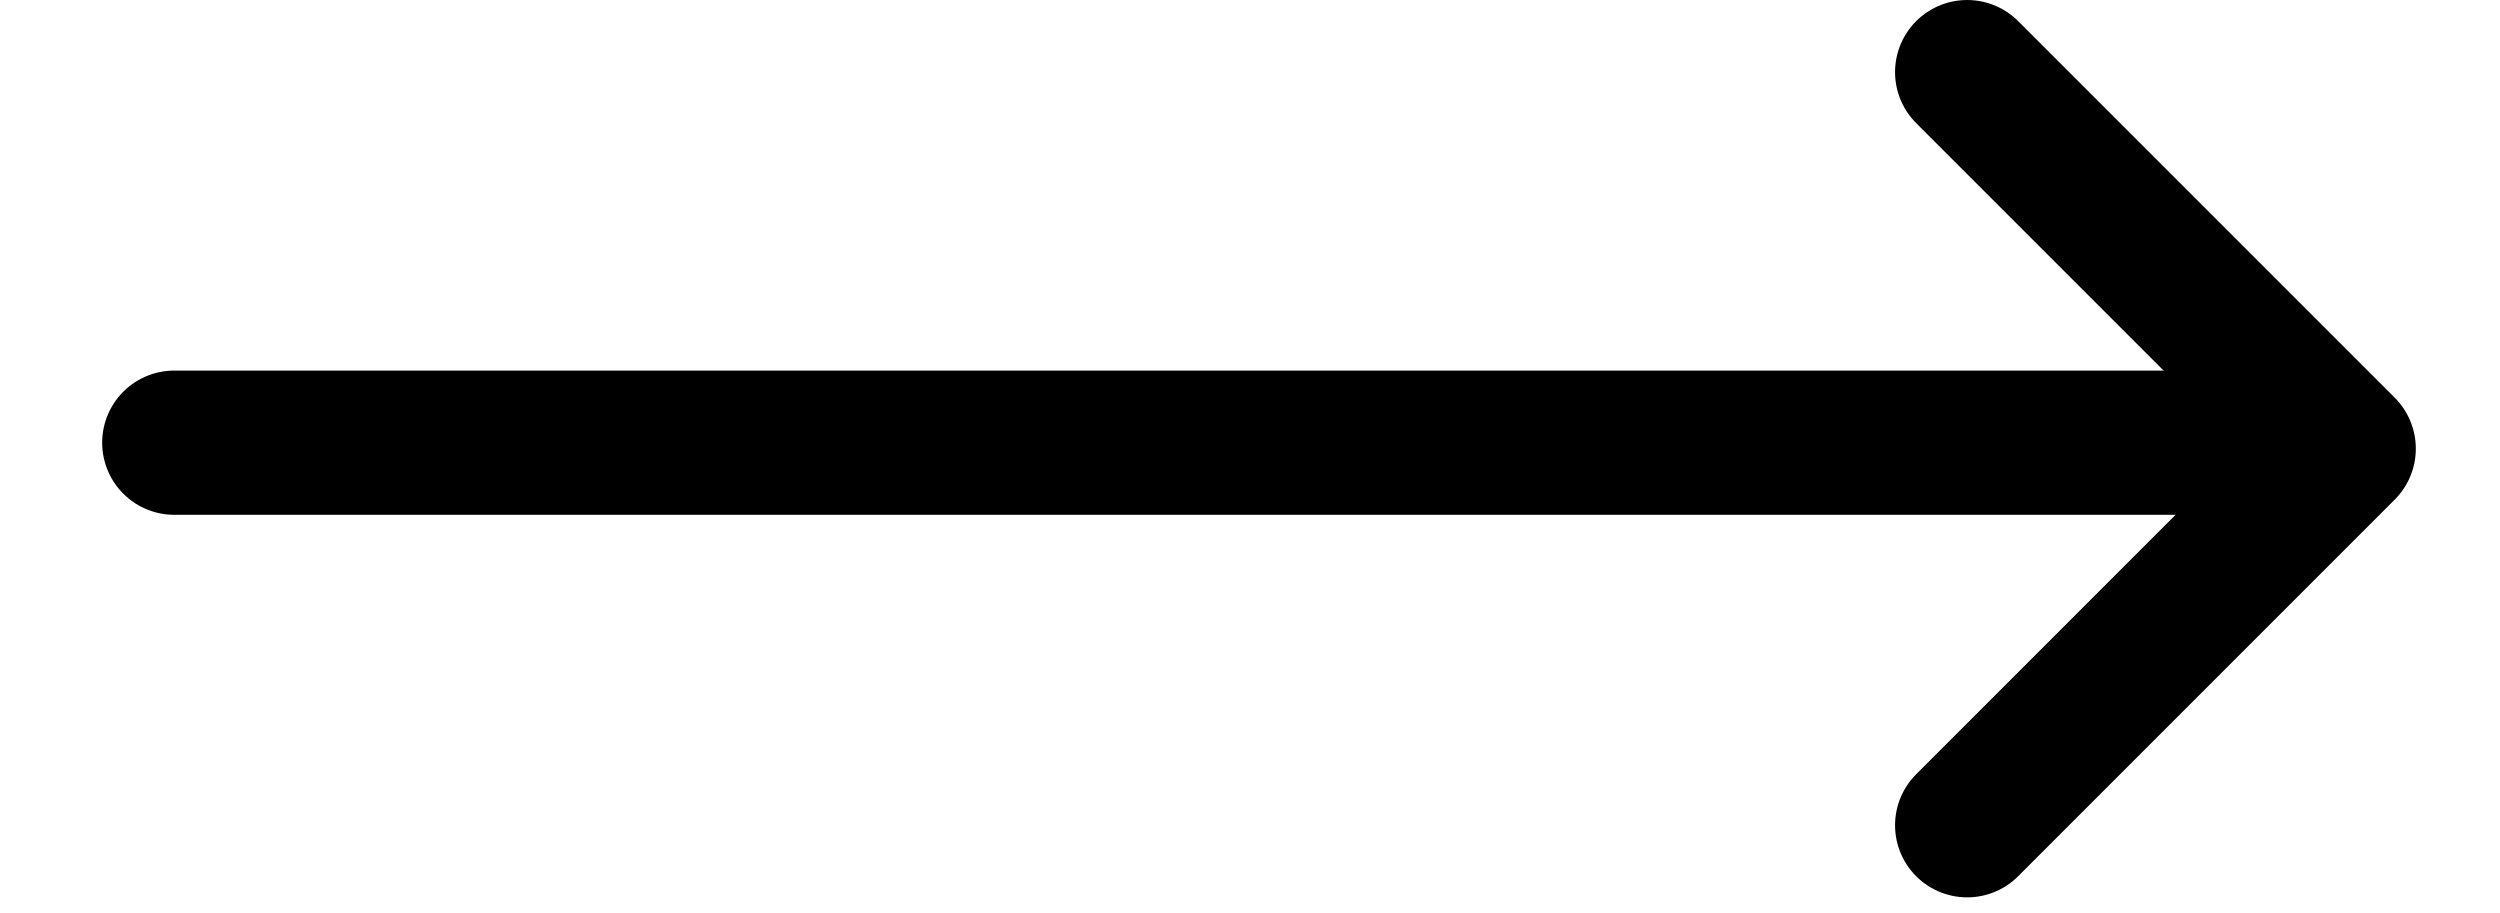
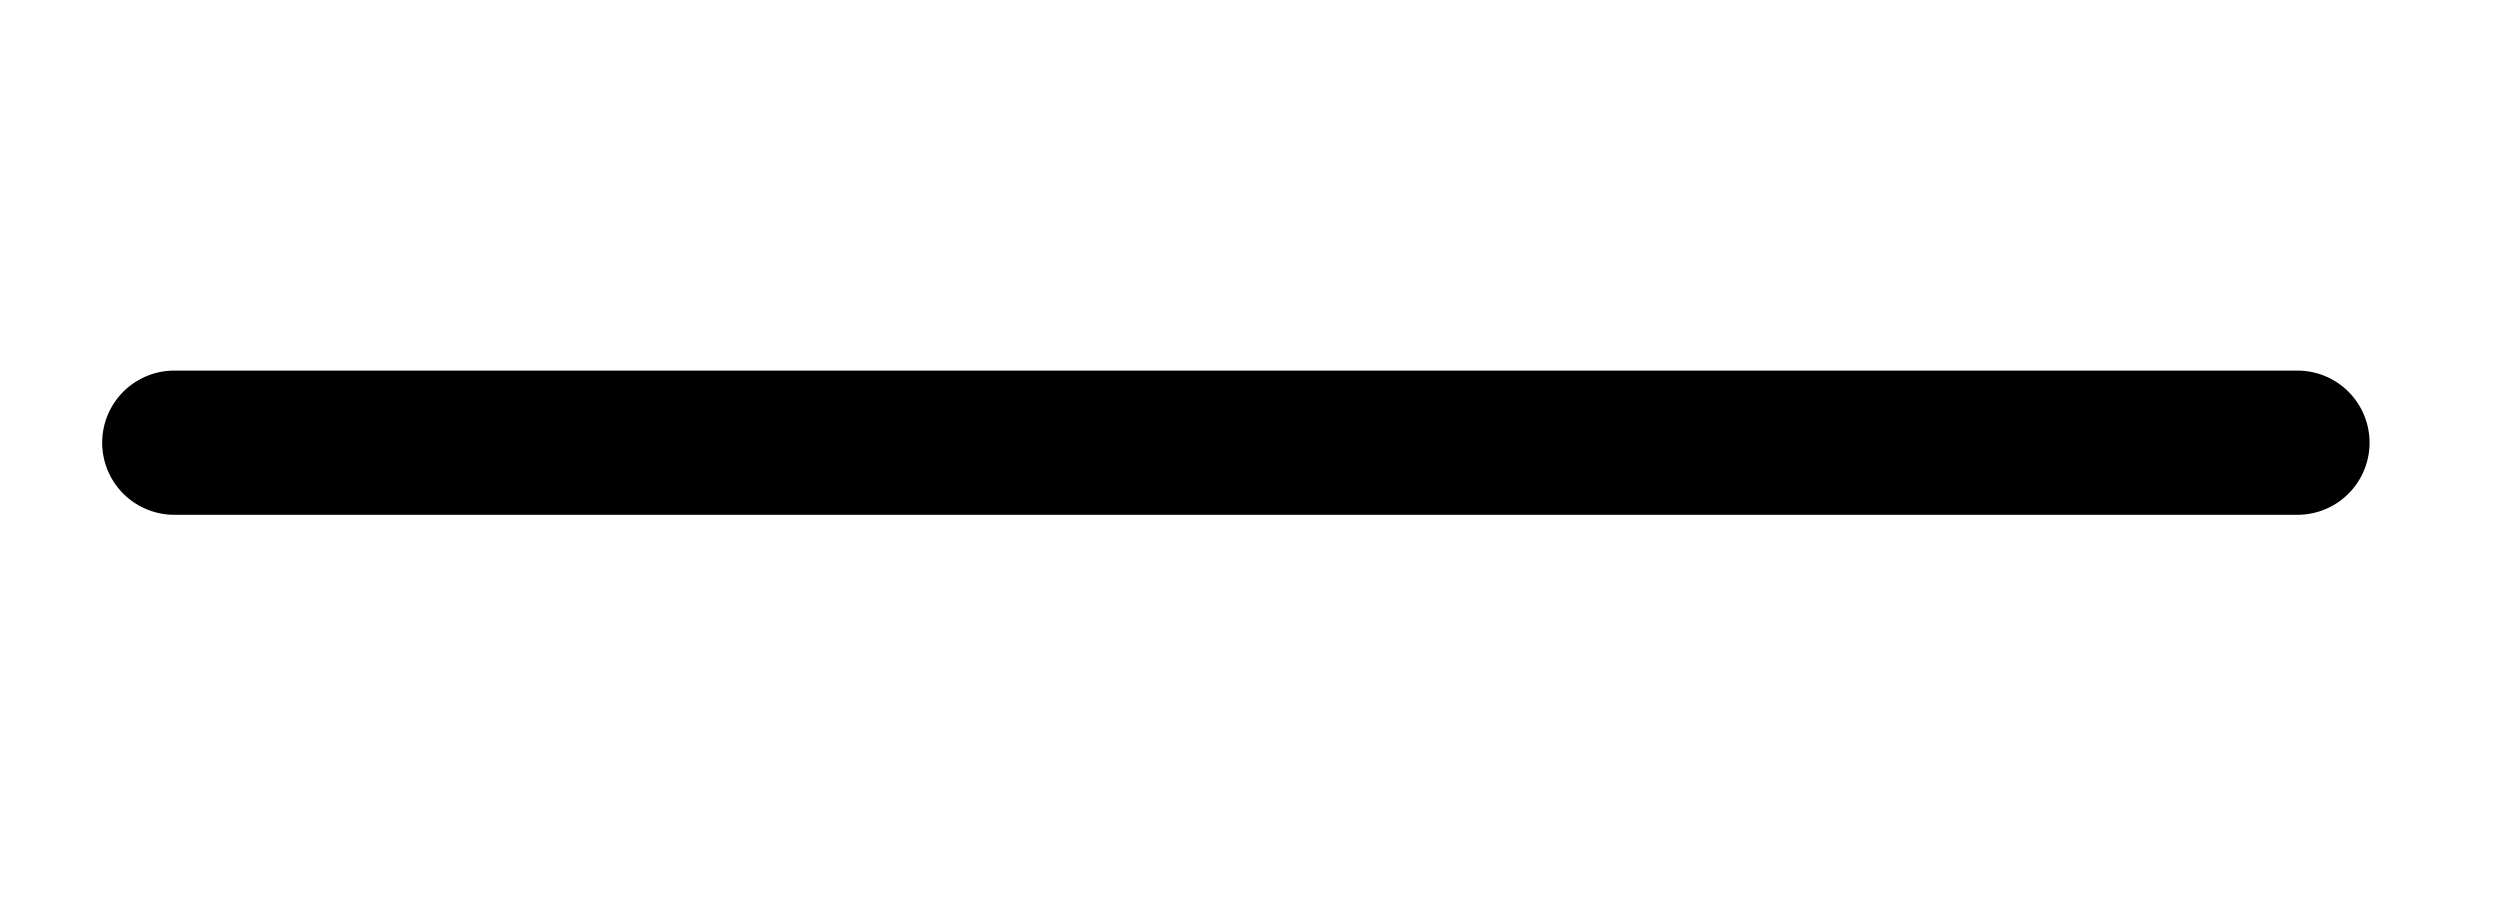
<svg xmlns="http://www.w3.org/2000/svg" width="100%" height="100%" viewBox="0 0 52 19" version="1.1" xml:space="preserve" style="fill-rule:evenodd;clip-rule:evenodd;stroke-linecap:round;stroke-miterlimit:2.2;">
  <g>
    <path d="M3.625,9.208l44.162,0" style="fill:none;stroke:#000;stroke-width:3px;" />
-     <path d="M40.917,1.5l7.832,7.832l-7.832,7.833" style="fill:none;stroke:#000;stroke-width:3px;stroke-linejoin:round;" />
  </g>
</svg>